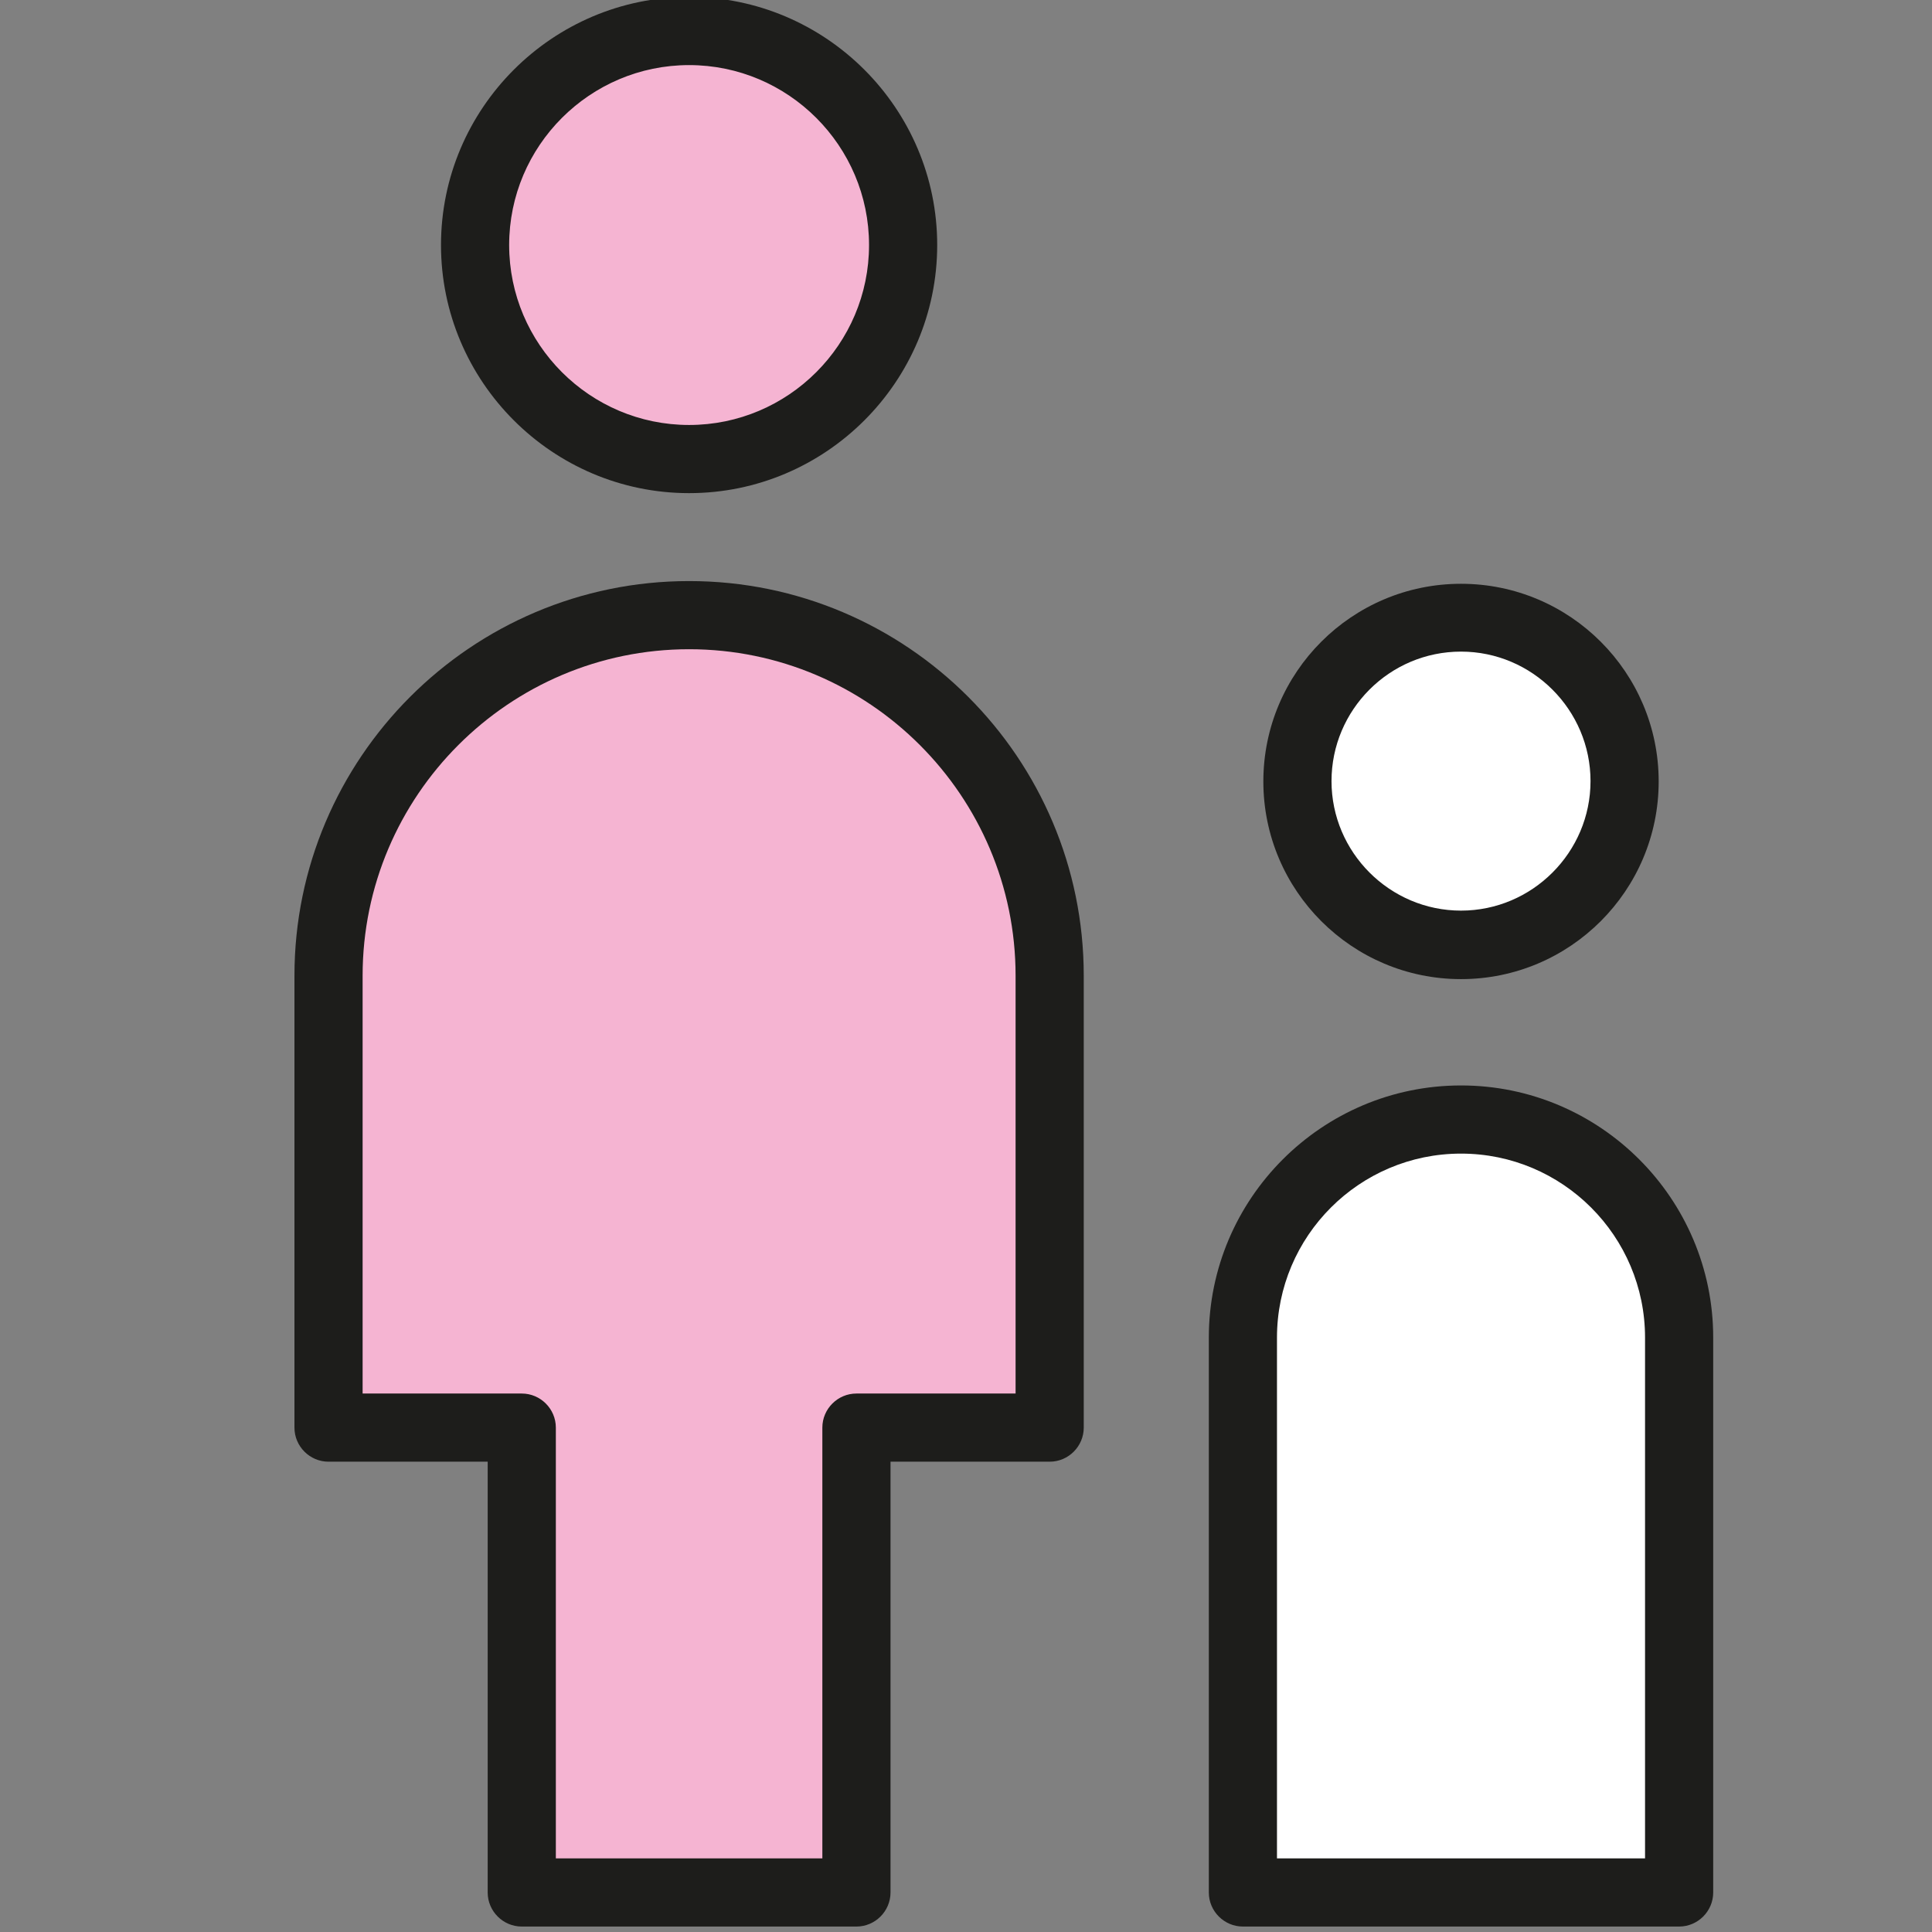
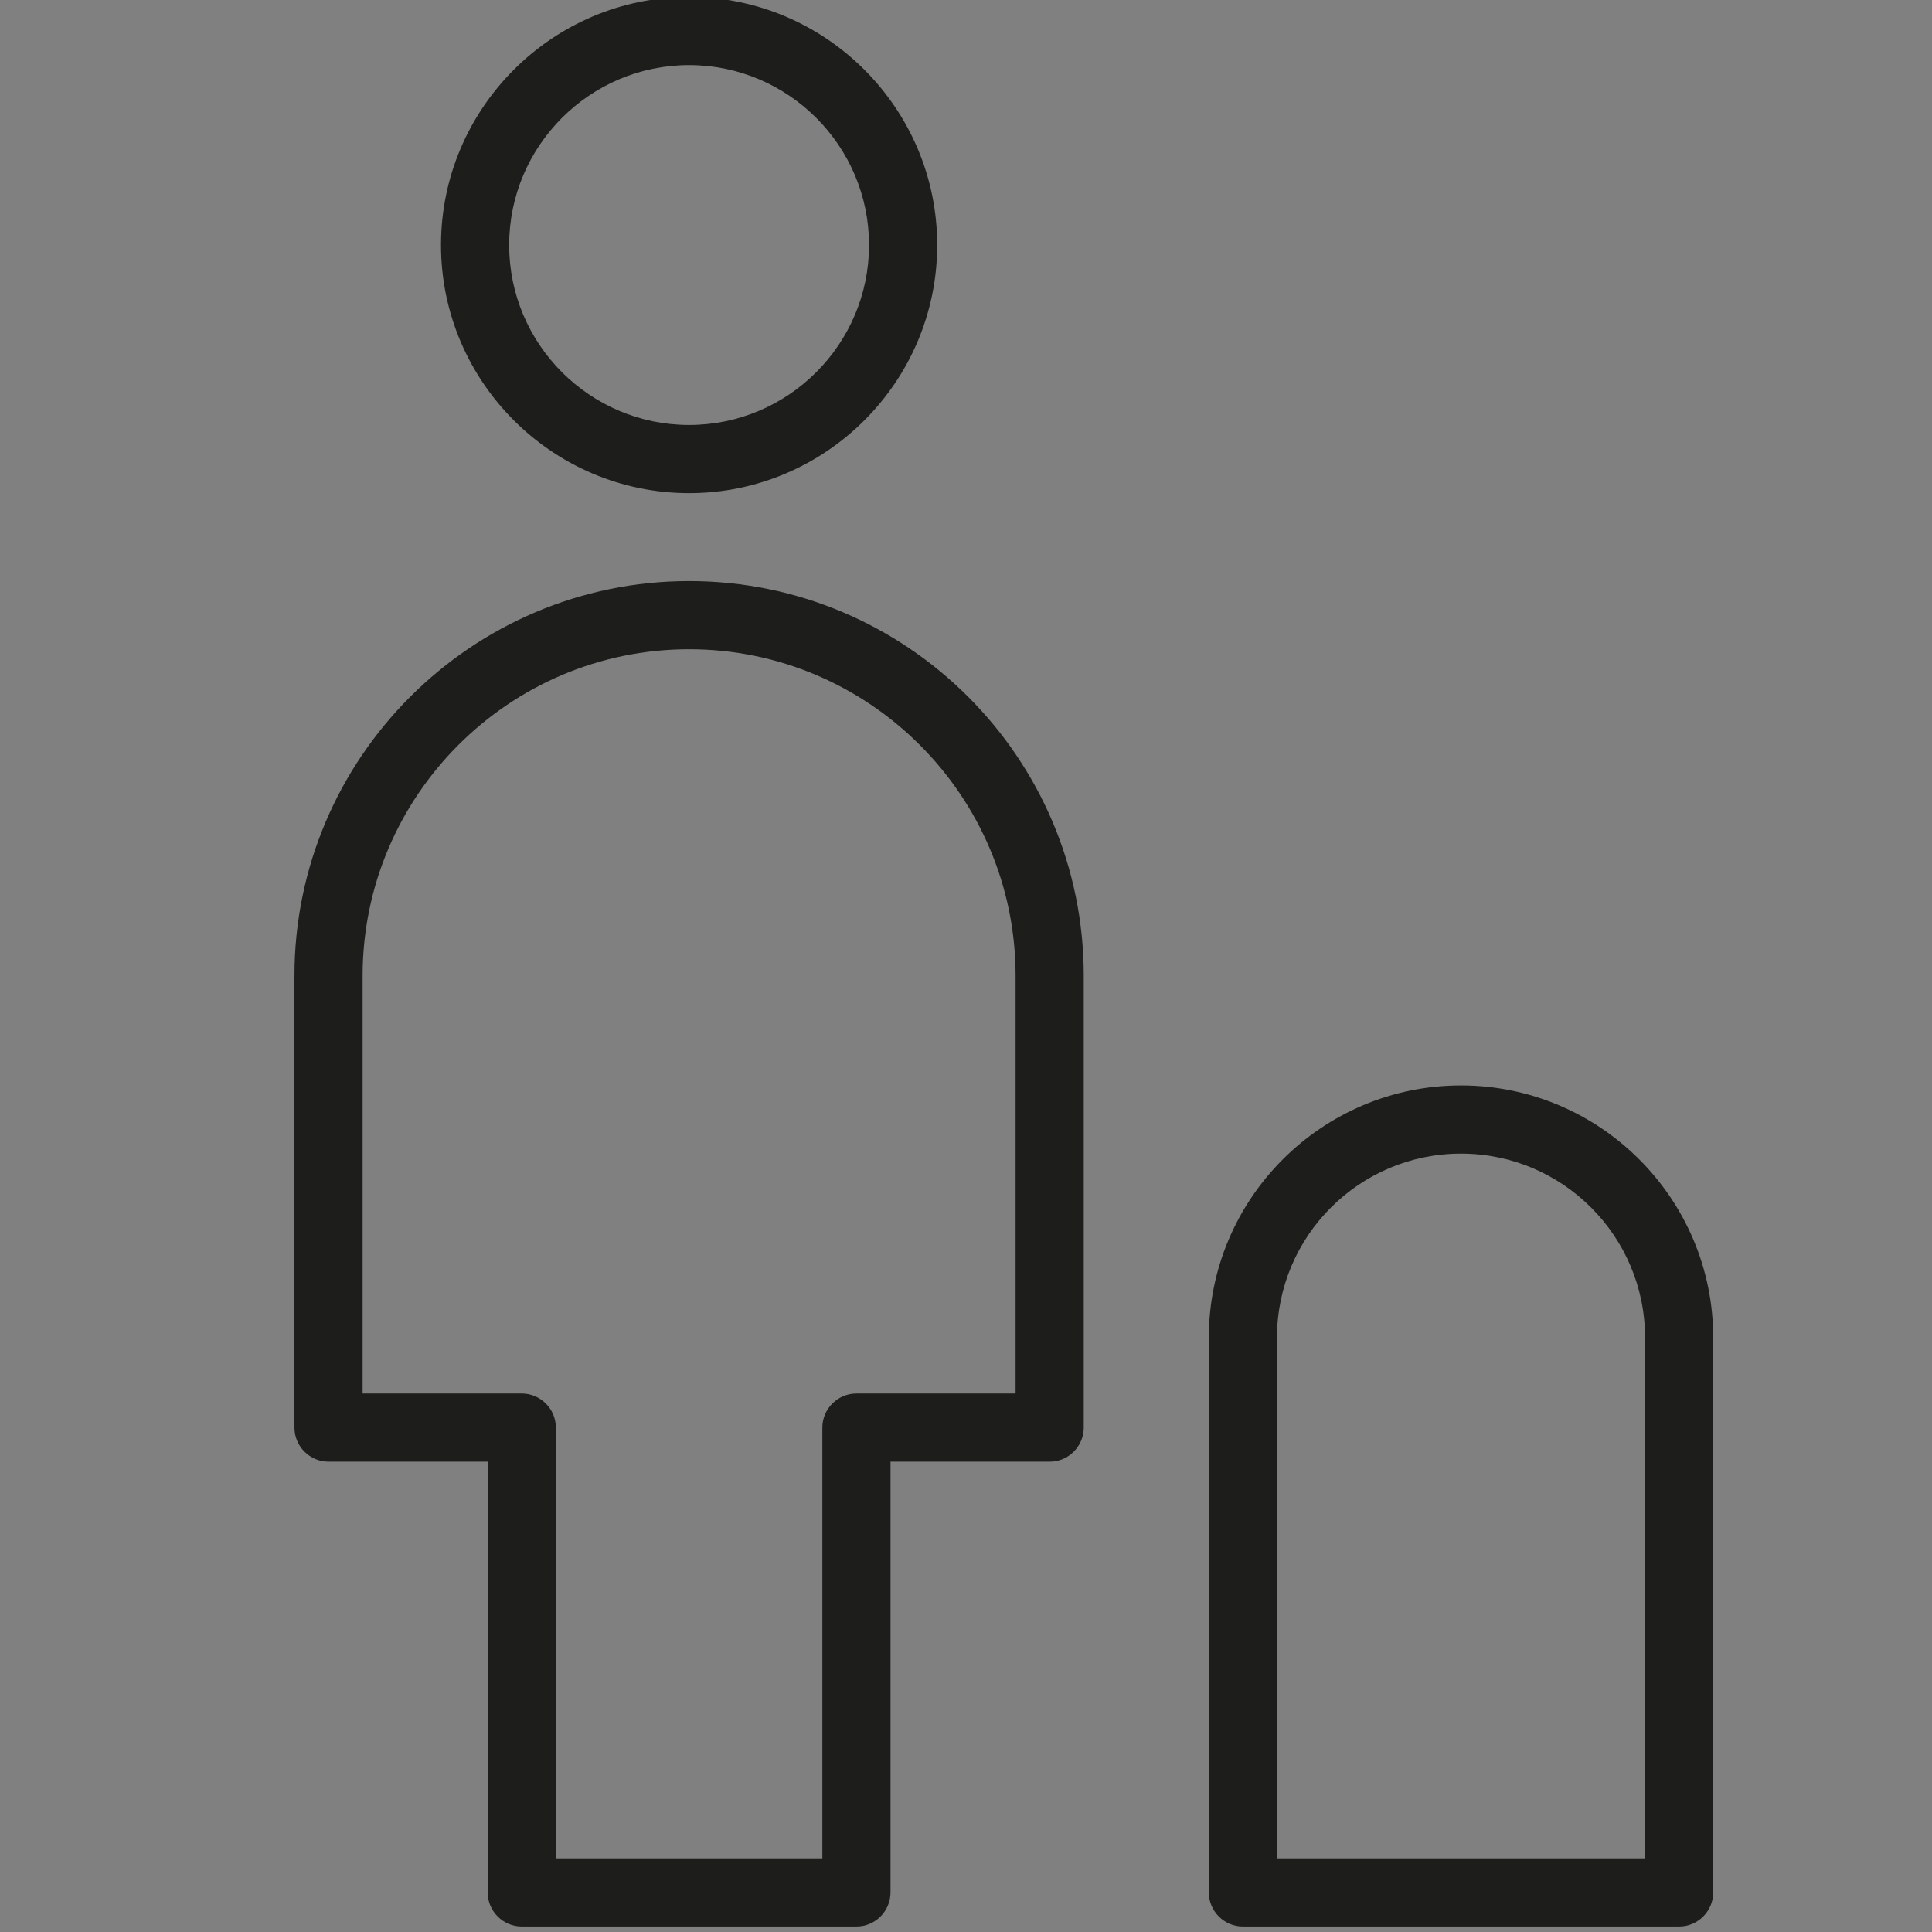
<svg xmlns="http://www.w3.org/2000/svg" id="Layer_1" viewBox="0 0 56.69 56.69">
  <rect x="0" y="0" width="56.69" height="56.69" fill="#808080" stroke="none" />
-   <circle cx="20.22" cy="7.19" r="6.28" style="fill:#f5b4d2;" />
-   <path d="M20.22,18.06c-5.84,0-10.58,4.73-10.58,10.58v13.26h5.67v13.64h9.82v-13.64h5.67v-13.26c0-5.84-4.73-10.58-10.58-10.58Z" style="fill:#f5b4d2;" />
  <path d="M20.22,14.47c-4.01,0-7.28-3.27-7.28-7.28S16.21-.09,20.22-.09s7.28,3.27,7.28,7.28-3.27,7.28-7.28,7.28Zm0-12.56c-2.91,0-5.28,2.37-5.28,5.28s2.37,5.28,5.28,5.28,5.28-2.37,5.28-5.28-2.37-5.28-5.28-5.28Z" style="fill:#1d1d1b;" />
  <path d="M25.13,56.53H15.31c-.55,0-1-.45-1-1v-12.64h-4.67c-.55,0-1-.45-1-1v-13.26c0-6.38,5.19-11.58,11.58-11.58s11.58,5.19,11.58,11.58v13.26c0,.55-.45,1-1,1h-4.67v12.64c0,.55-.45,1-1,1Zm-8.82-2h7.82v-12.64c0-.55,.45-1,1-1h4.67v-12.26c0-5.28-4.3-9.58-9.58-9.58s-9.58,4.3-9.58,9.58v12.26h4.67c.55,0,1,.45,1,1v12.64Z" style="fill:#1d1d1b;" />
  <g>
-     <circle cx="42.87" cy="22.93" r="4.8" style="fill:#fff;" />
-     <path d="M42.87,28.73c-3.2,0-5.8-2.6-5.8-5.8s2.6-5.8,5.8-5.8,5.8,2.6,5.8,5.8-2.6,5.8-5.8,5.8Zm0-9.61c-2.1,0-3.8,1.71-3.8,3.8s1.71,3.8,3.8,3.8,3.8-1.71,3.8-3.8-1.71-3.8-3.8-3.8Z" style="fill:#1d1d1b;" />
-   </g>
+     </g>
  <g>
-     <path d="M42.87,32.85c-3.54,0-6.4,2.87-6.4,6.4v16.28h12.8v-16.28c0-3.54-2.87-6.4-6.4-6.4Z" style="fill:#fff;" />
    <path d="M49.27,56.53h-12.8c-.55,0-1-.45-1-1v-16.28c0-4.08,3.32-7.4,7.4-7.4s7.4,3.32,7.4,7.4v16.28c0,.55-.45,1-1,1Zm-11.8-2h10.8v-15.28c0-2.98-2.42-5.4-5.4-5.4s-5.4,2.42-5.4,5.4v15.28Z" style="fill:#1d1d1b;" />
  </g>
</svg>